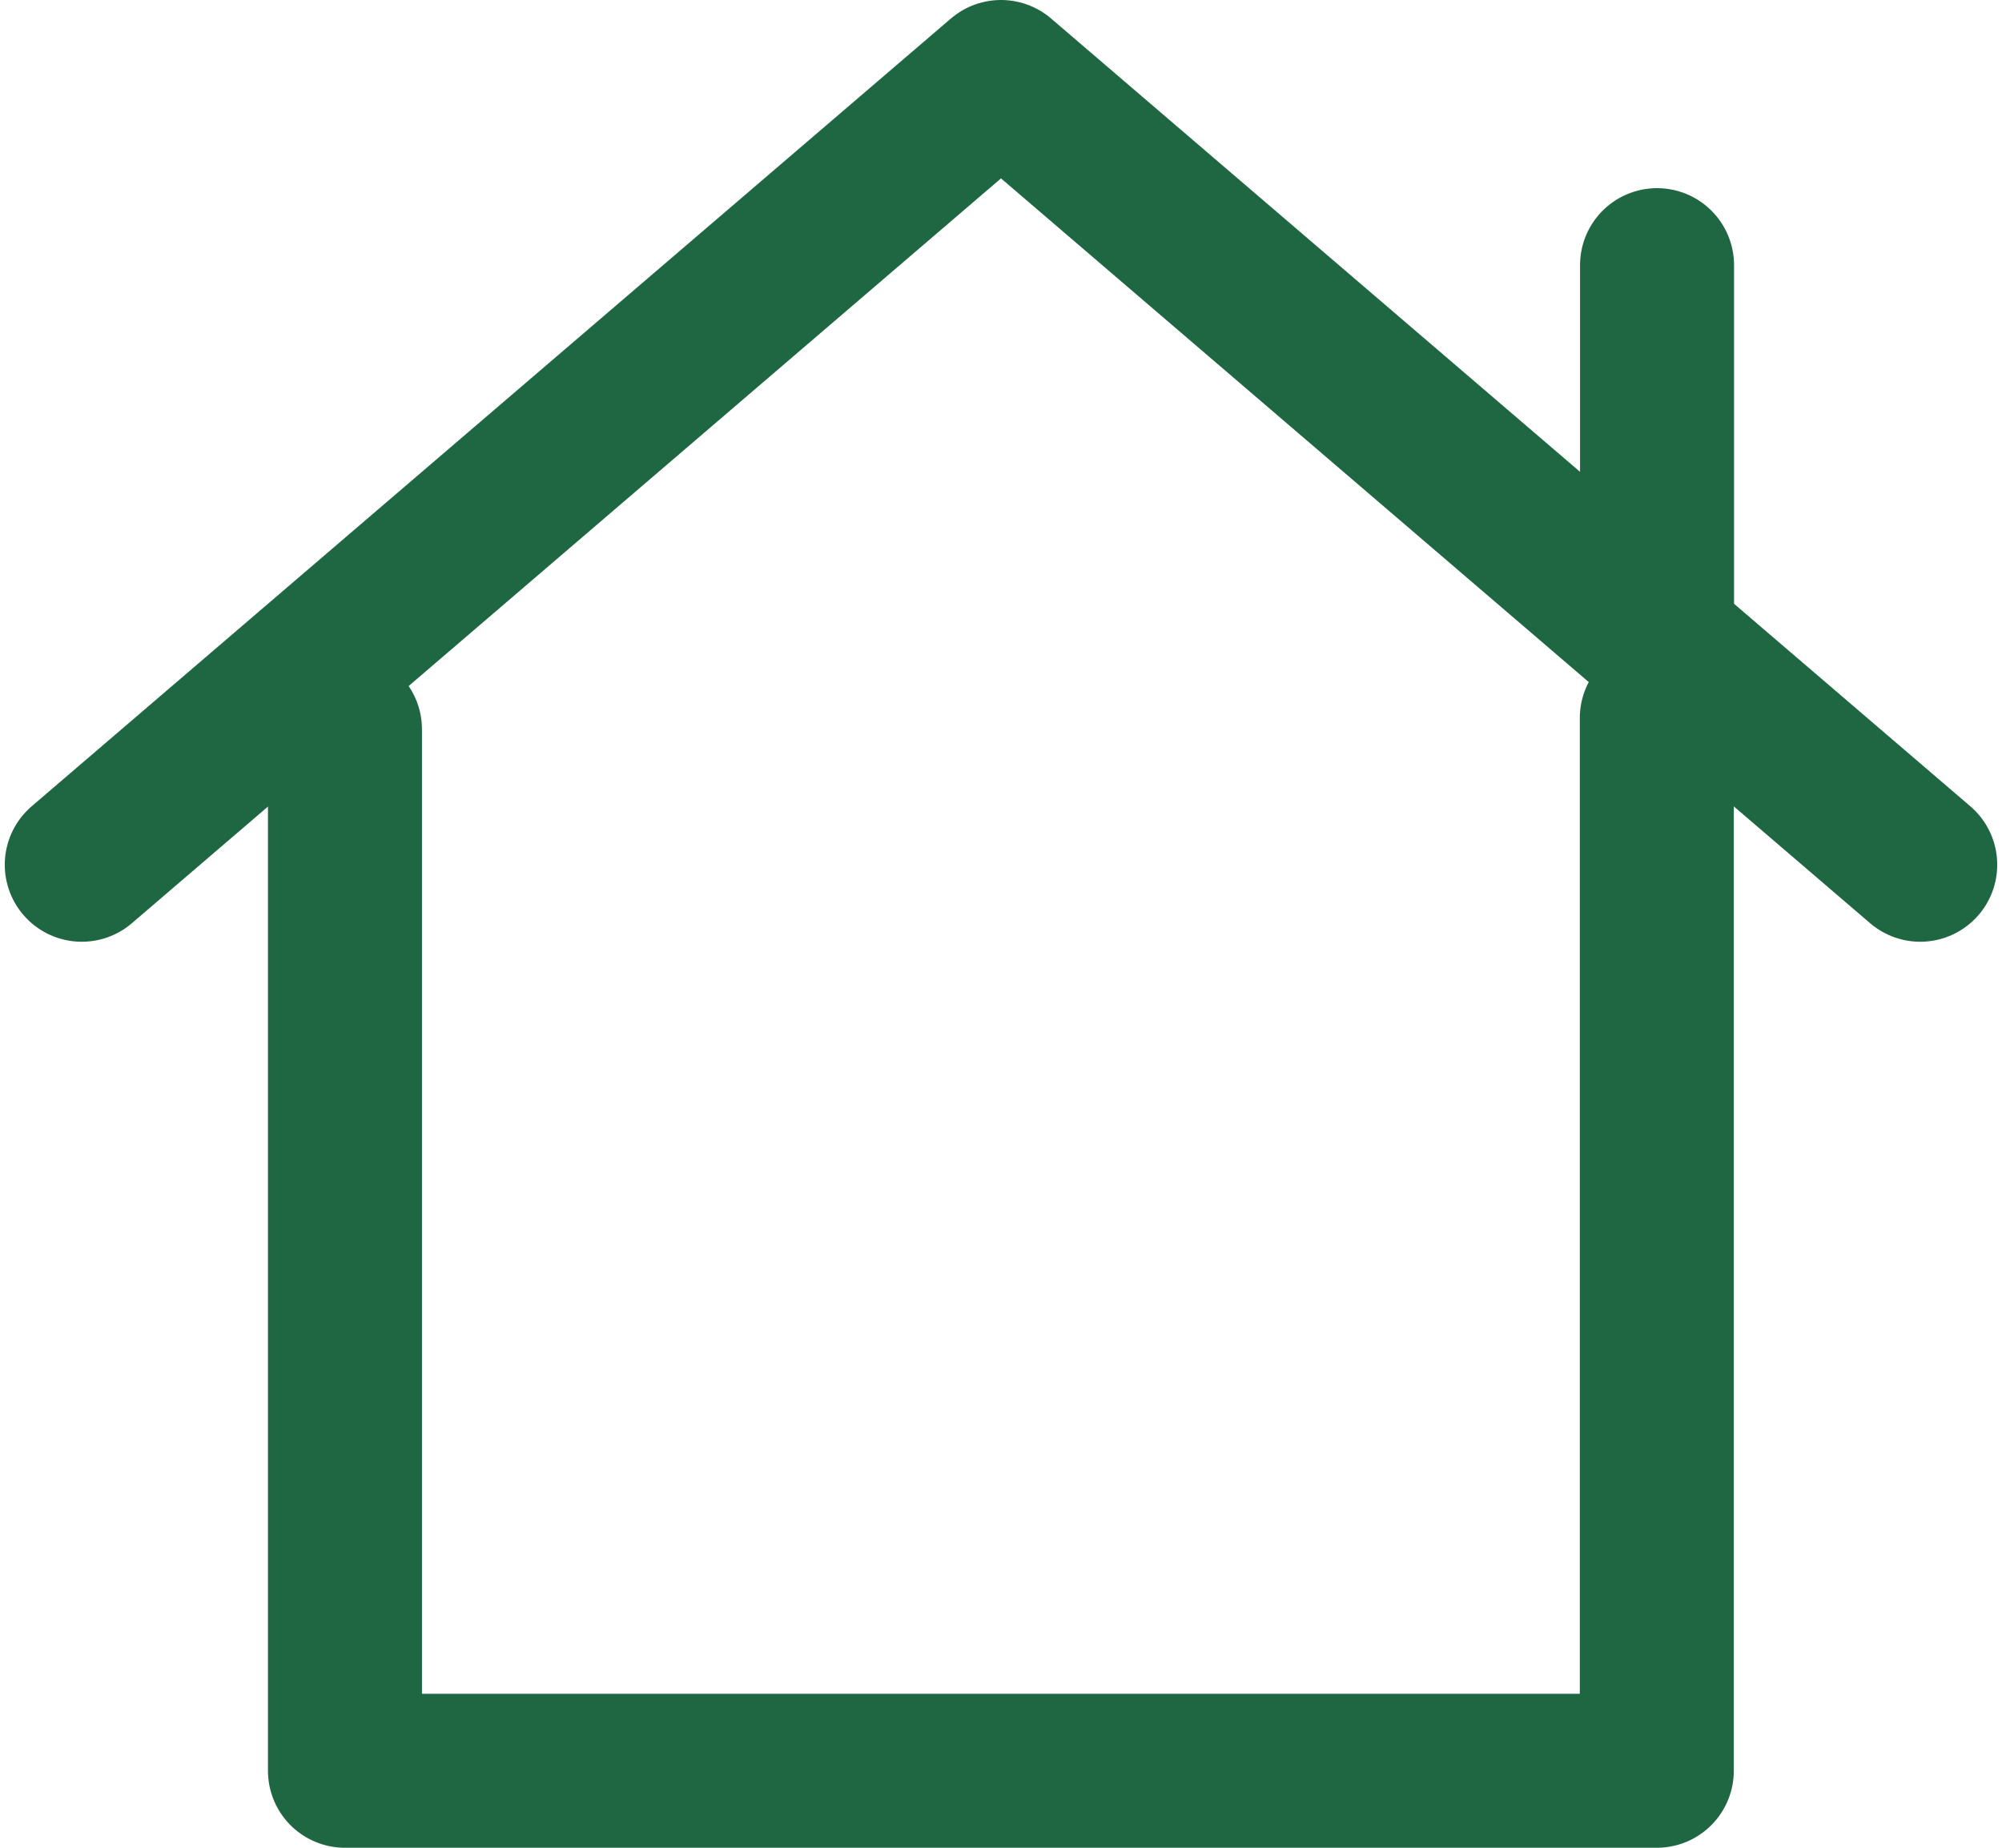
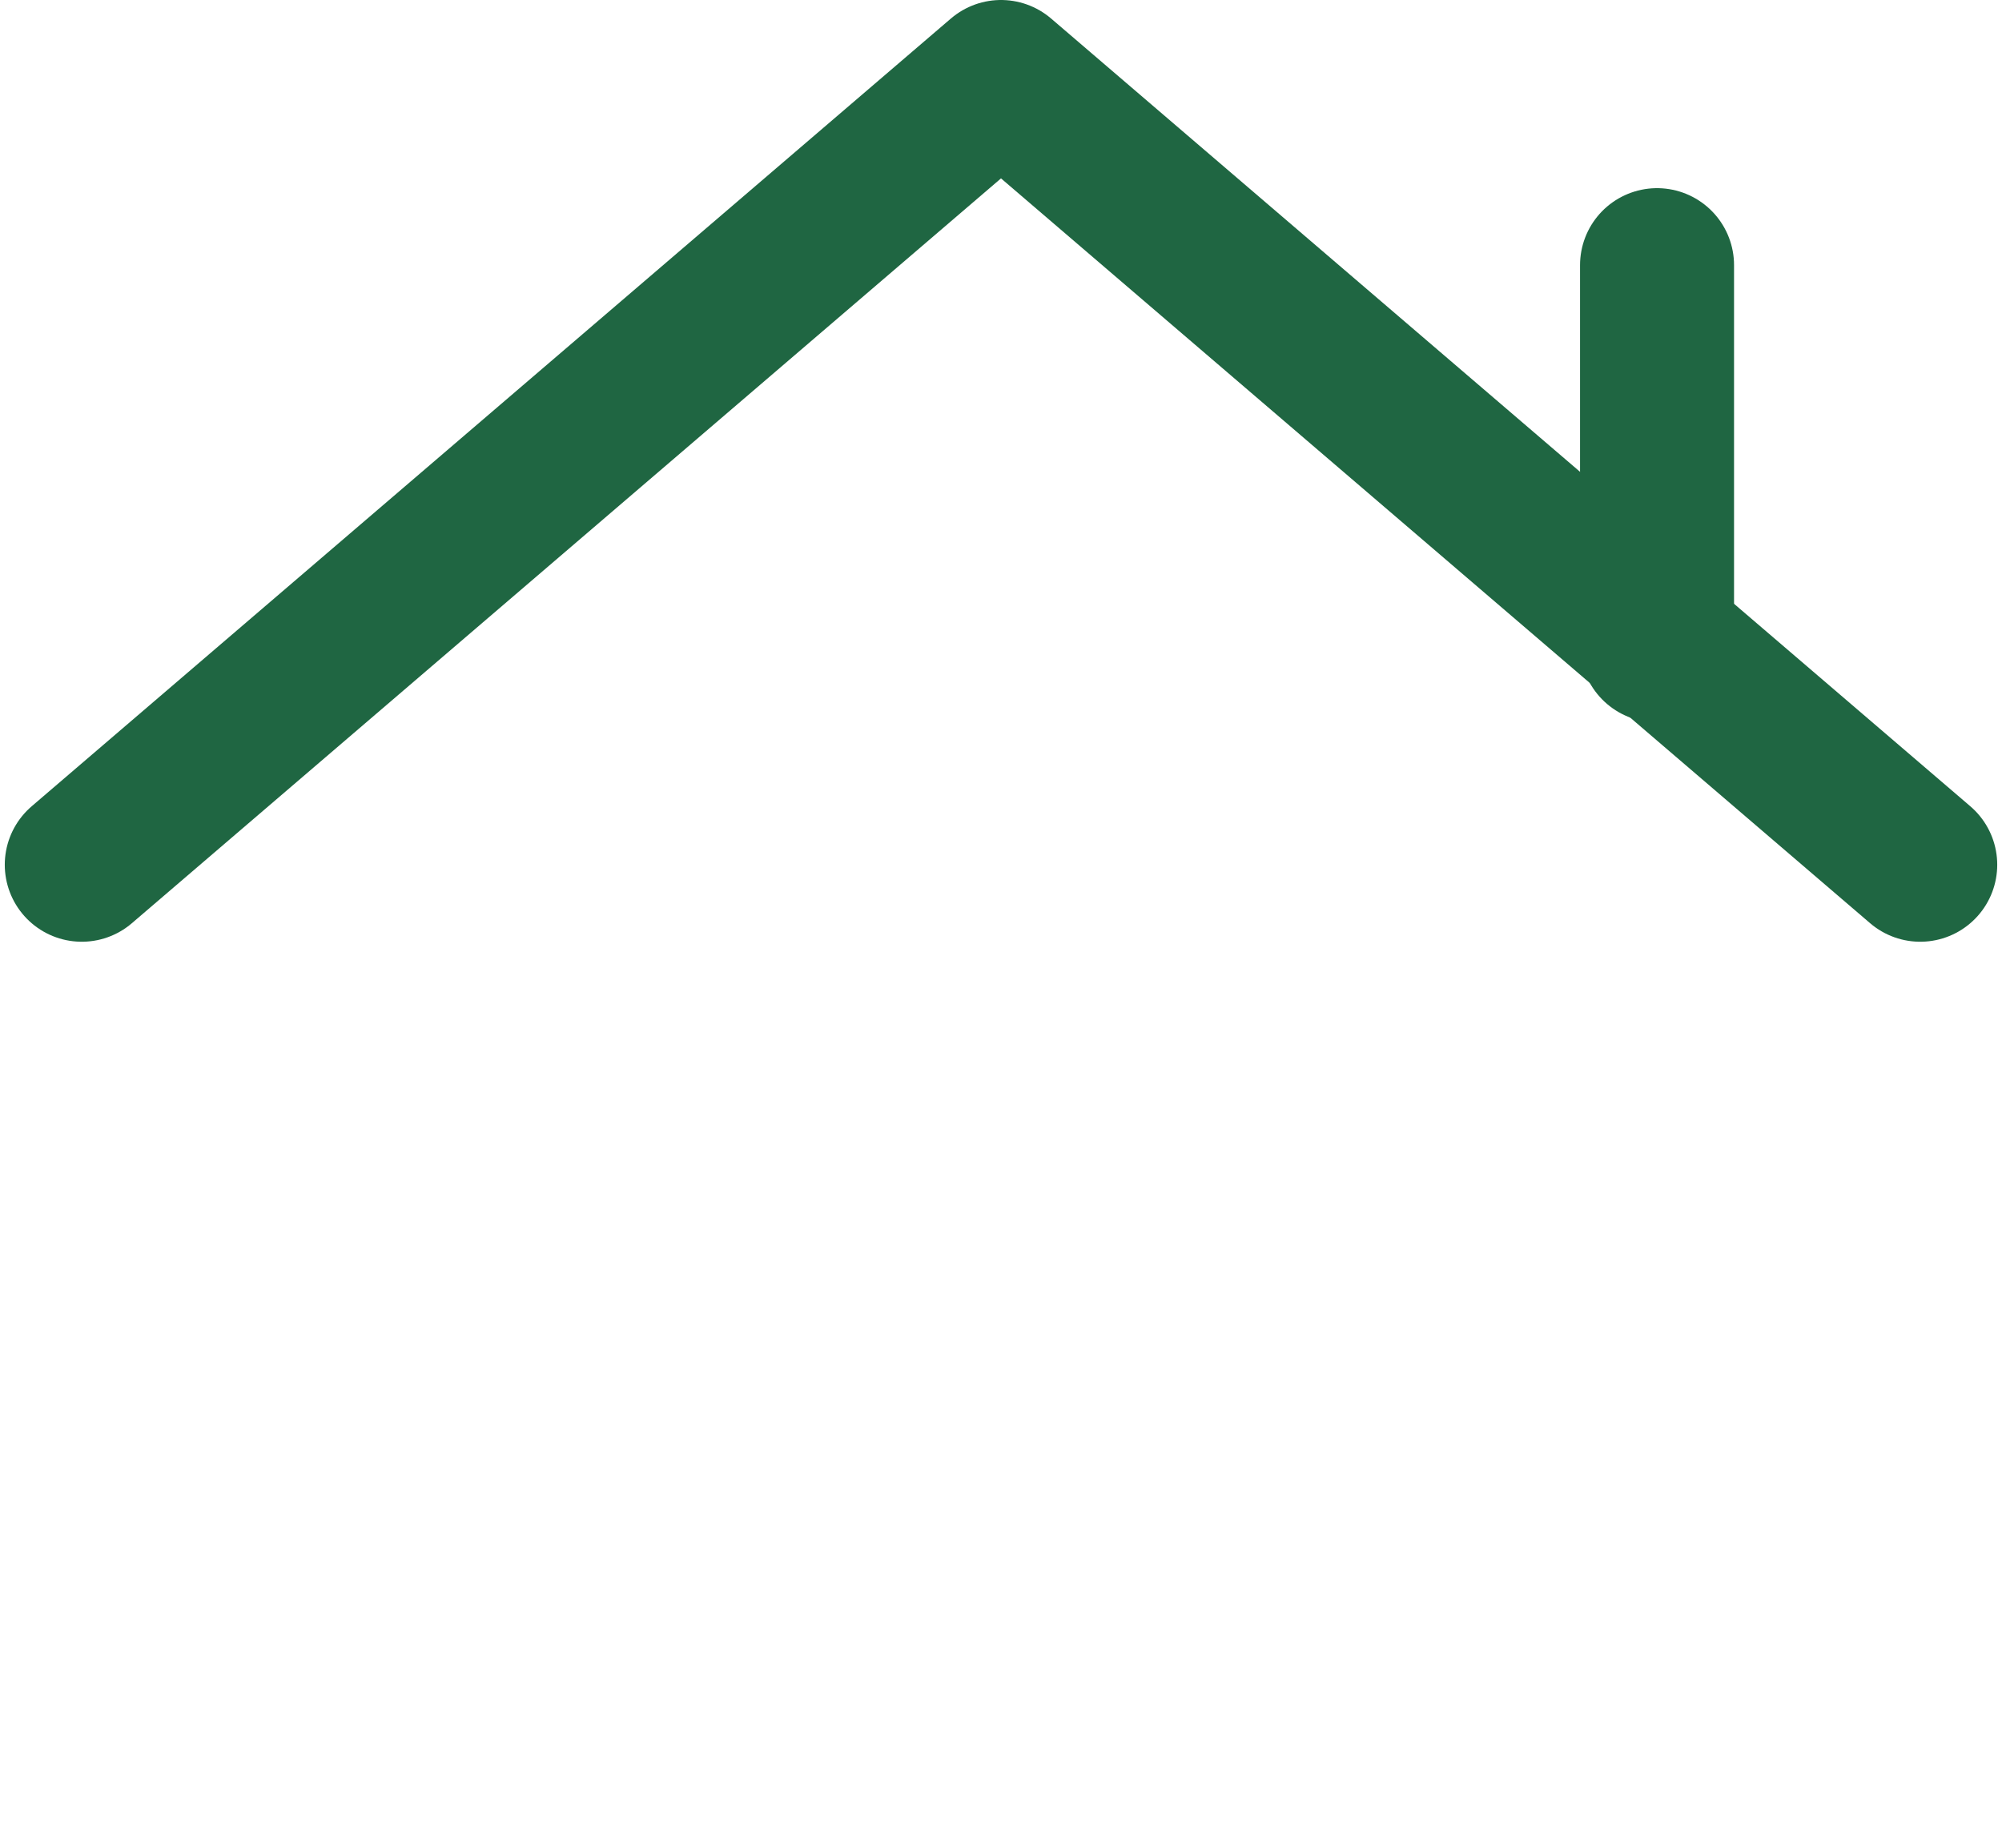
<svg xmlns="http://www.w3.org/2000/svg" width="26" height="24" viewBox="0 0 26 24" fill="none">
  <path d="M1.062 11.232L13 1L24.938 11.232" stroke="#1F6642" stroke-width="2" stroke-miterlimit="22.926" stroke-linecap="round" stroke-linejoin="round" />
-   <path d="M21.517 9.327V23H4.48V9.473" stroke="#1F6642" stroke-width="2" stroke-miterlimit="22.926" stroke-linecap="round" stroke-linejoin="round" />
  <path d="M21.52 8.383V3.444" stroke="#1F6642" stroke-width="2" stroke-miterlimit="22.926" stroke-linecap="round" stroke-linejoin="round" />
</svg>